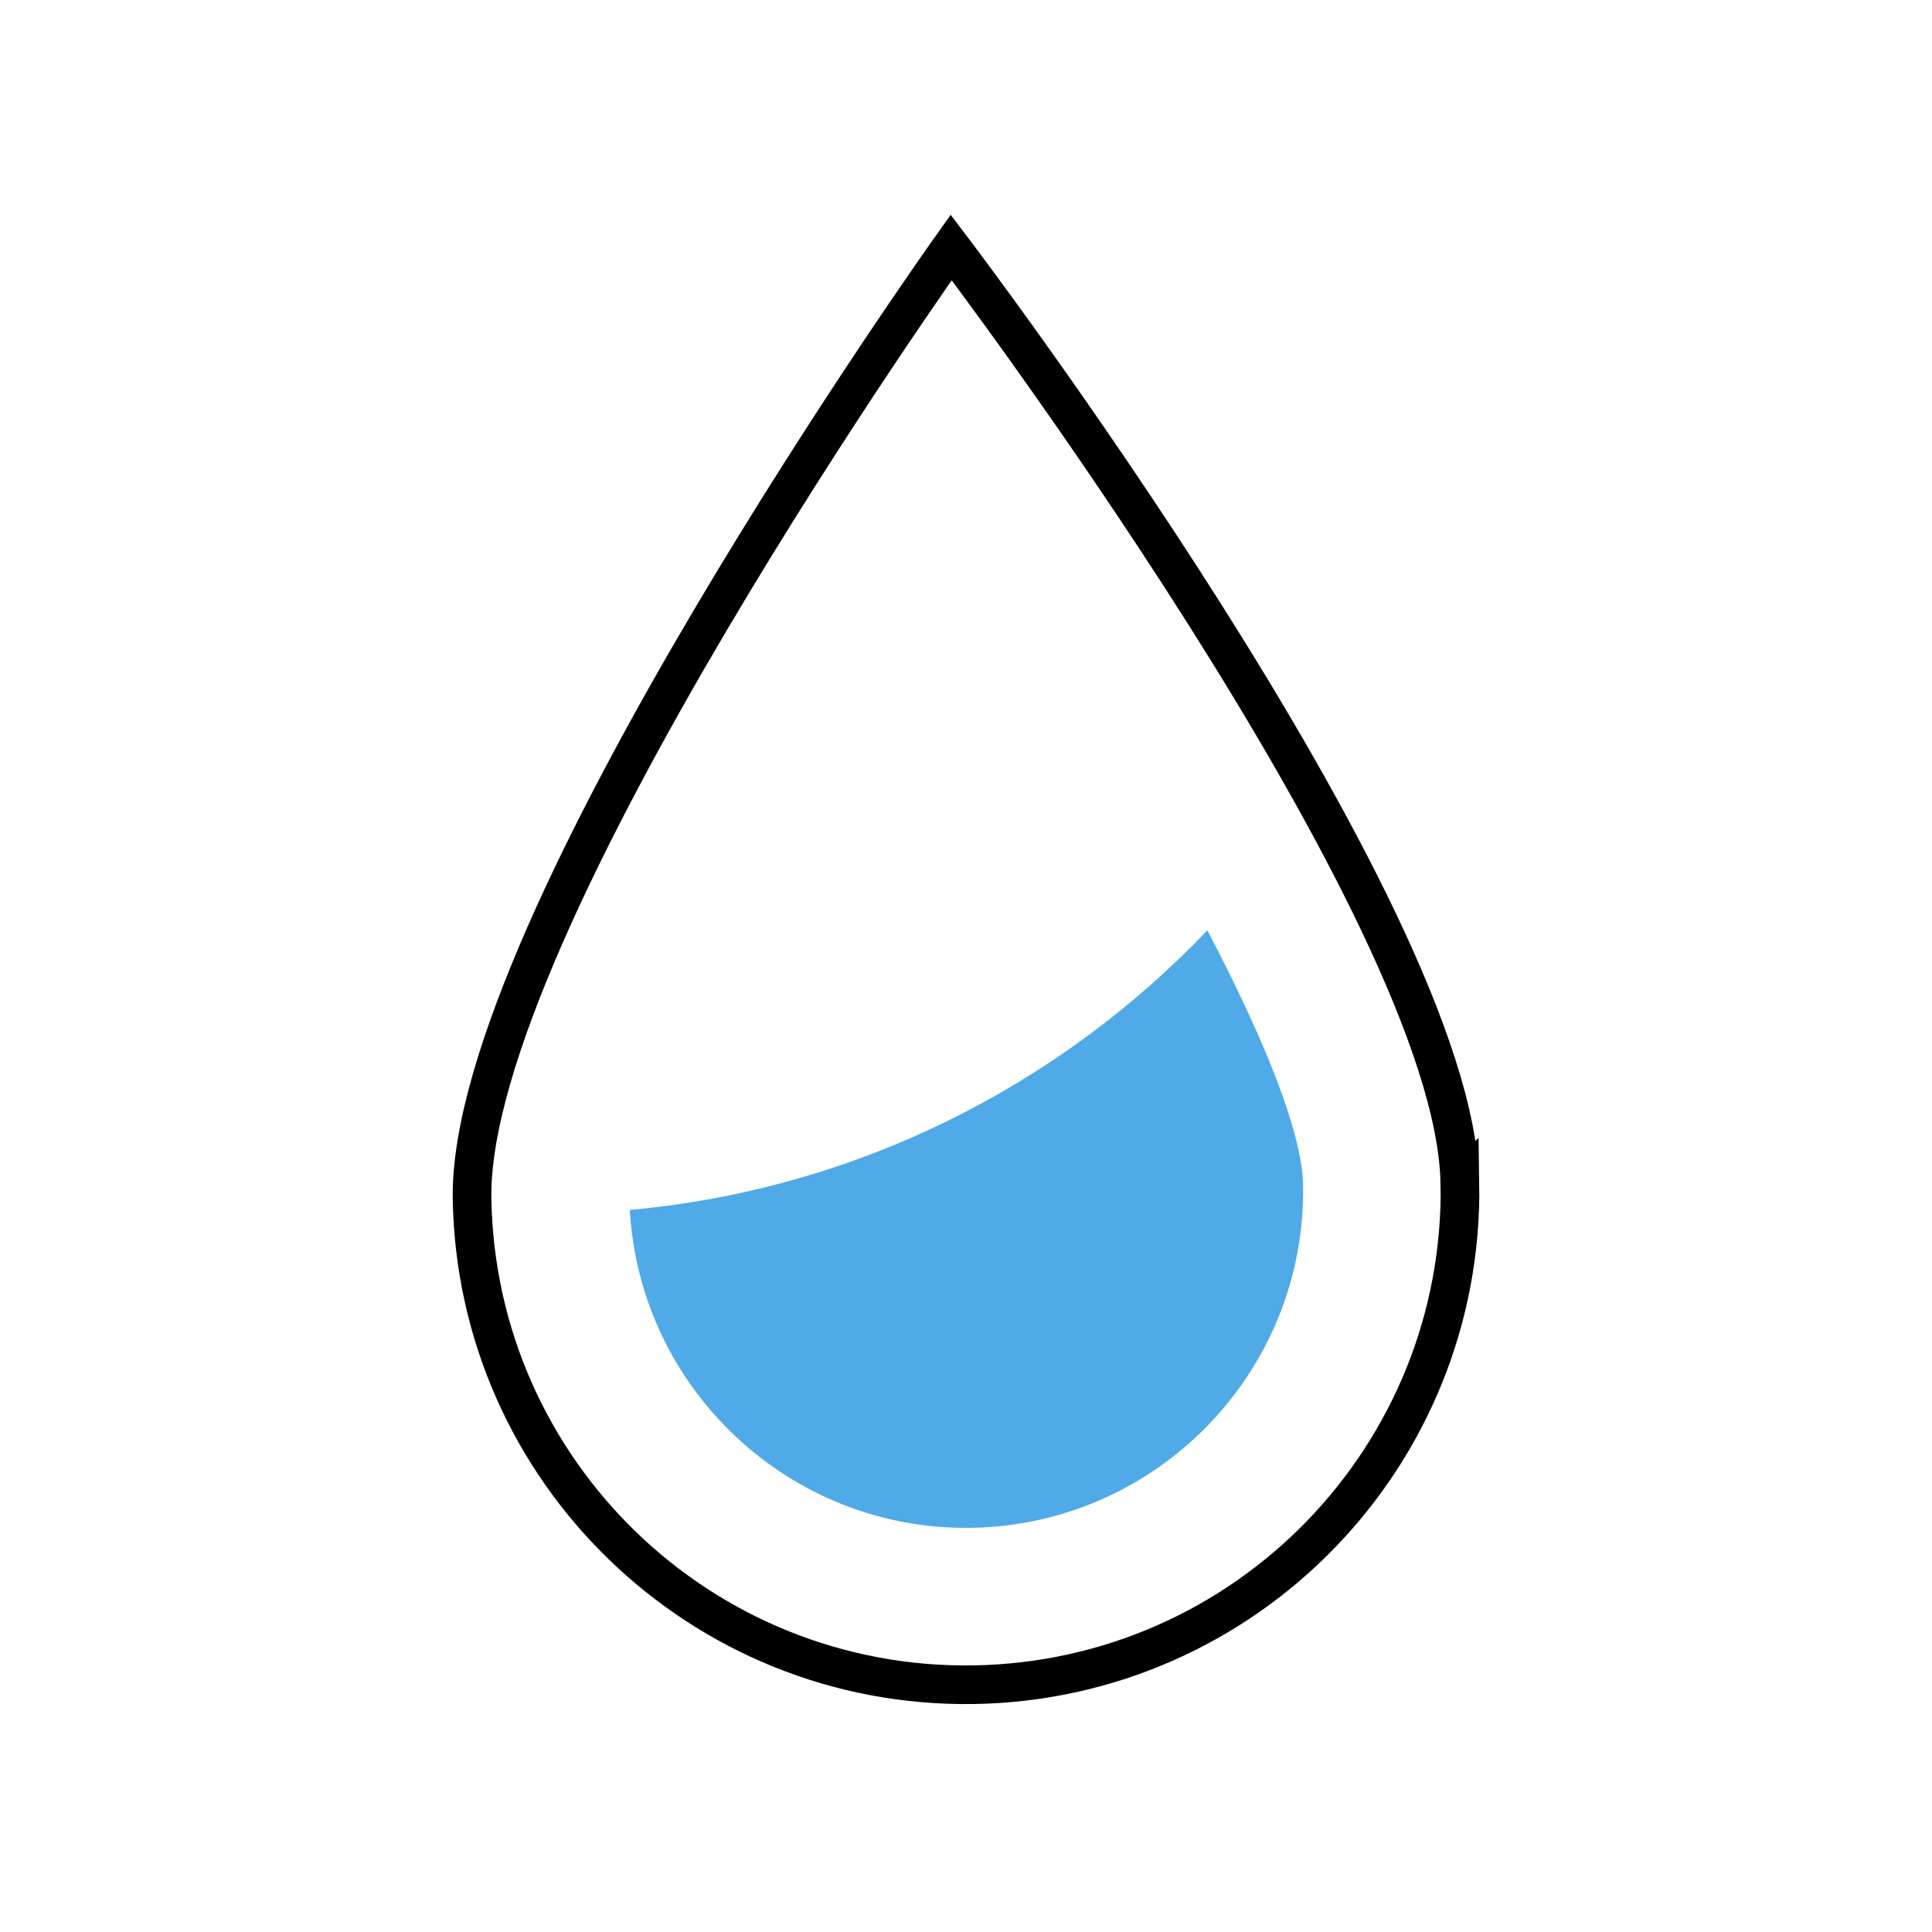
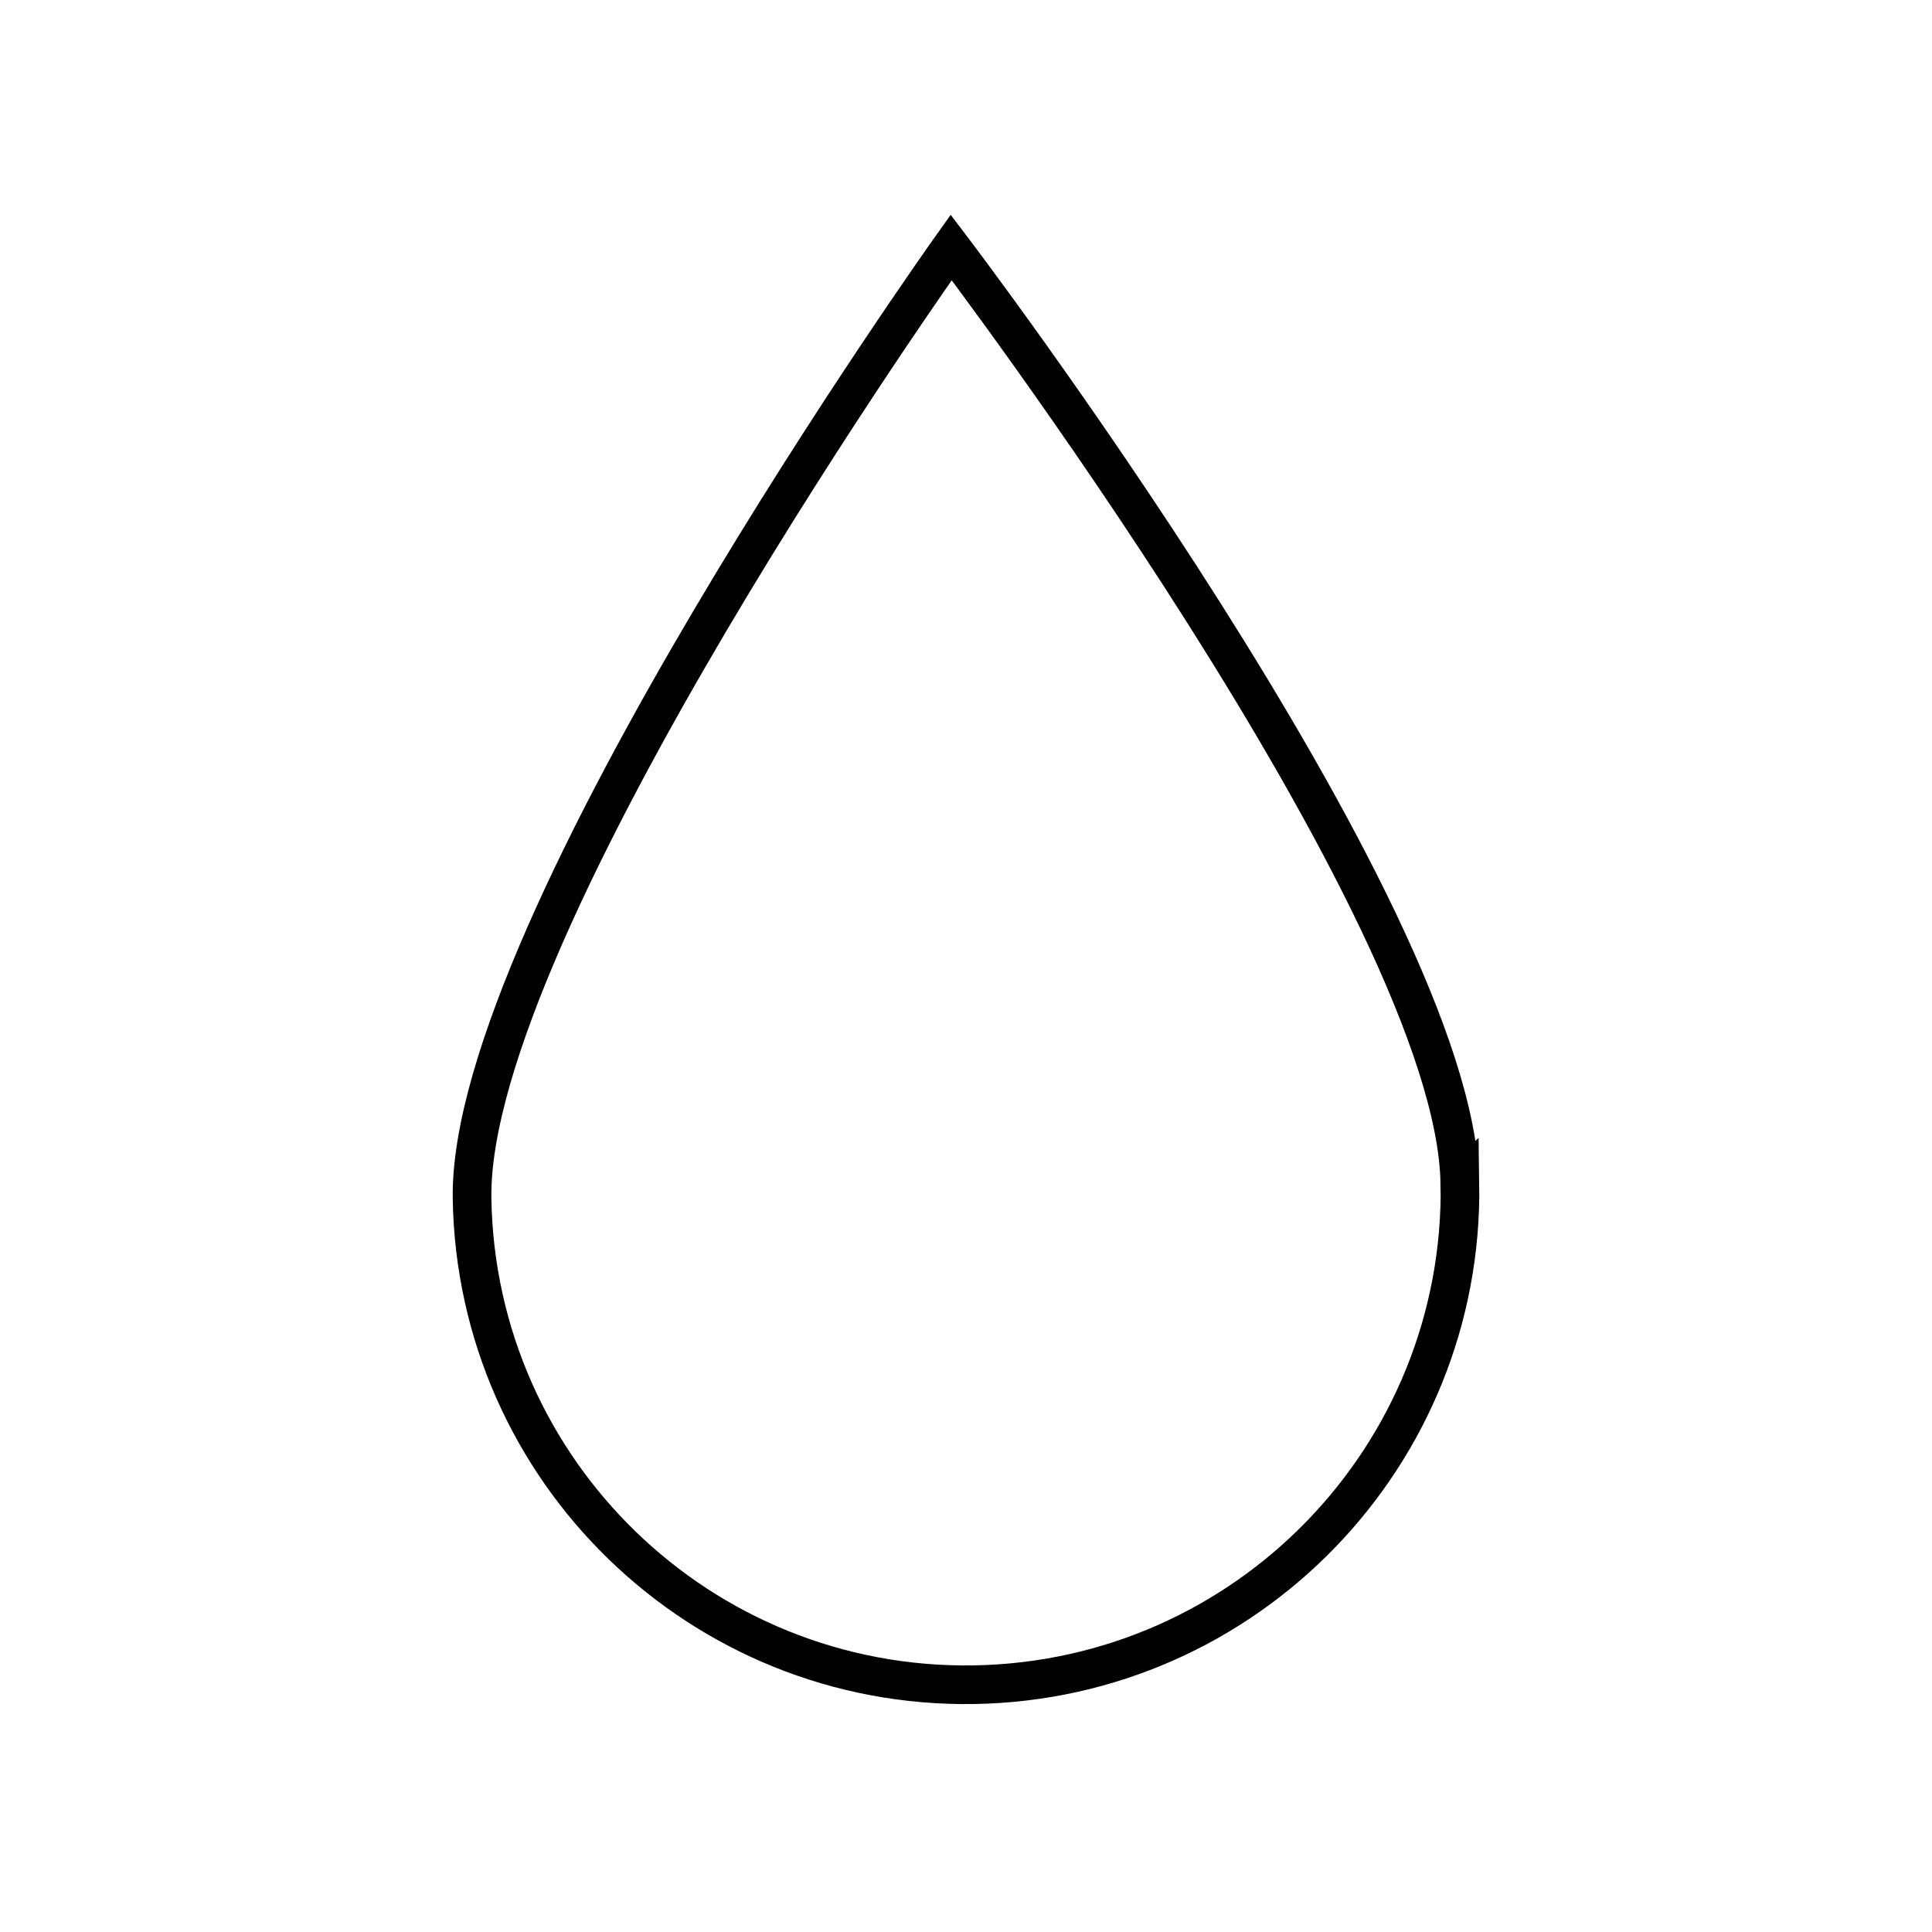
<svg xmlns="http://www.w3.org/2000/svg" id="Ebene_1" data-name="Ebene 1" viewBox="0 0 150 150">
  <defs>
    <style>
      .cls-1 {
        fill: #4faae7;
        stroke-width: 0px;
      }

      .cls-2 {
        fill: none;
        stroke: #000;
        stroke-linecap: round;
        stroke-miterlimit: 10;
        stroke-width: 3px;
      }
    </style>
  </defs>
  <path class="cls-2" d="m113.35,91.85c.33,21.18-16.57,38.61-37.75,38.95-21.18.33-38.61-16.57-38.95-37.75-.33-21.18,37.2-73.84,37.2-73.84,0,0,39.16,51.47,39.49,72.65Z" />
-   <path class="cls-1" d="m48.9,93.94c.79,13.92,12.44,24.9,26.51,24.68,14.43-.23,25.99-12.15,25.76-26.58-.06-4.06-2.94-11.23-7.43-19.81-11.52,12.08-27.25,20.11-44.84,21.71Z" />
</svg>